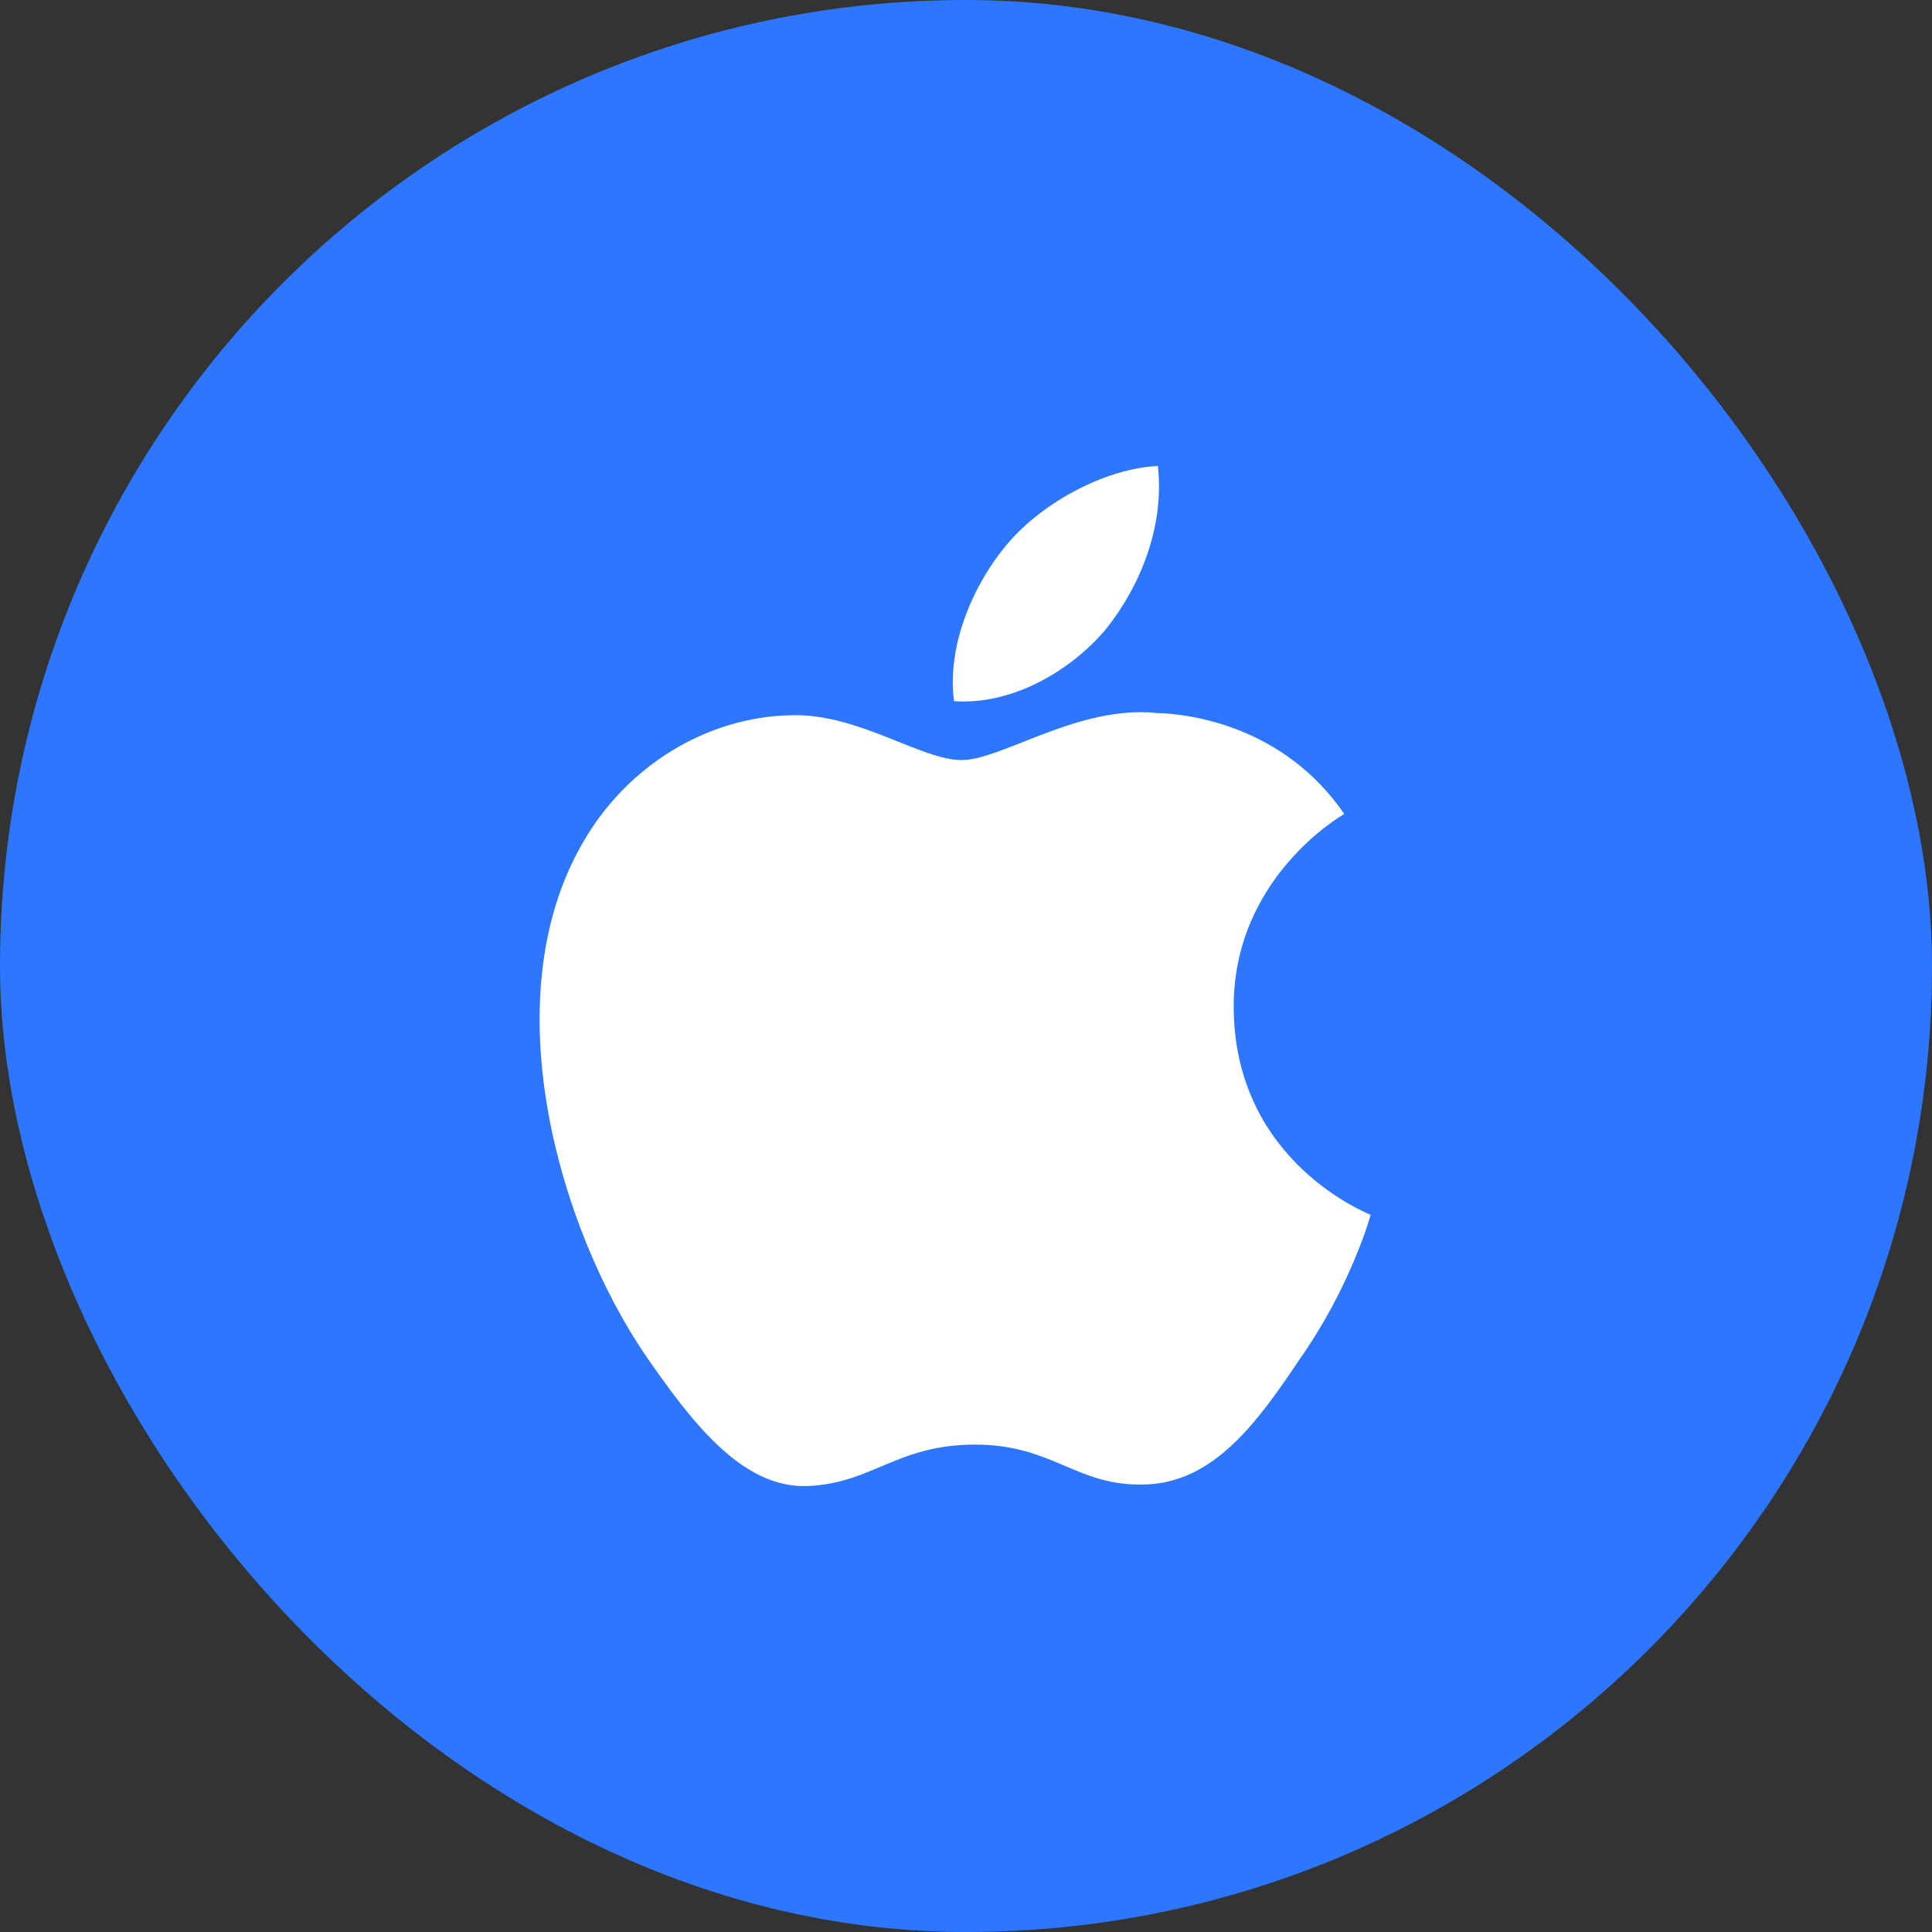
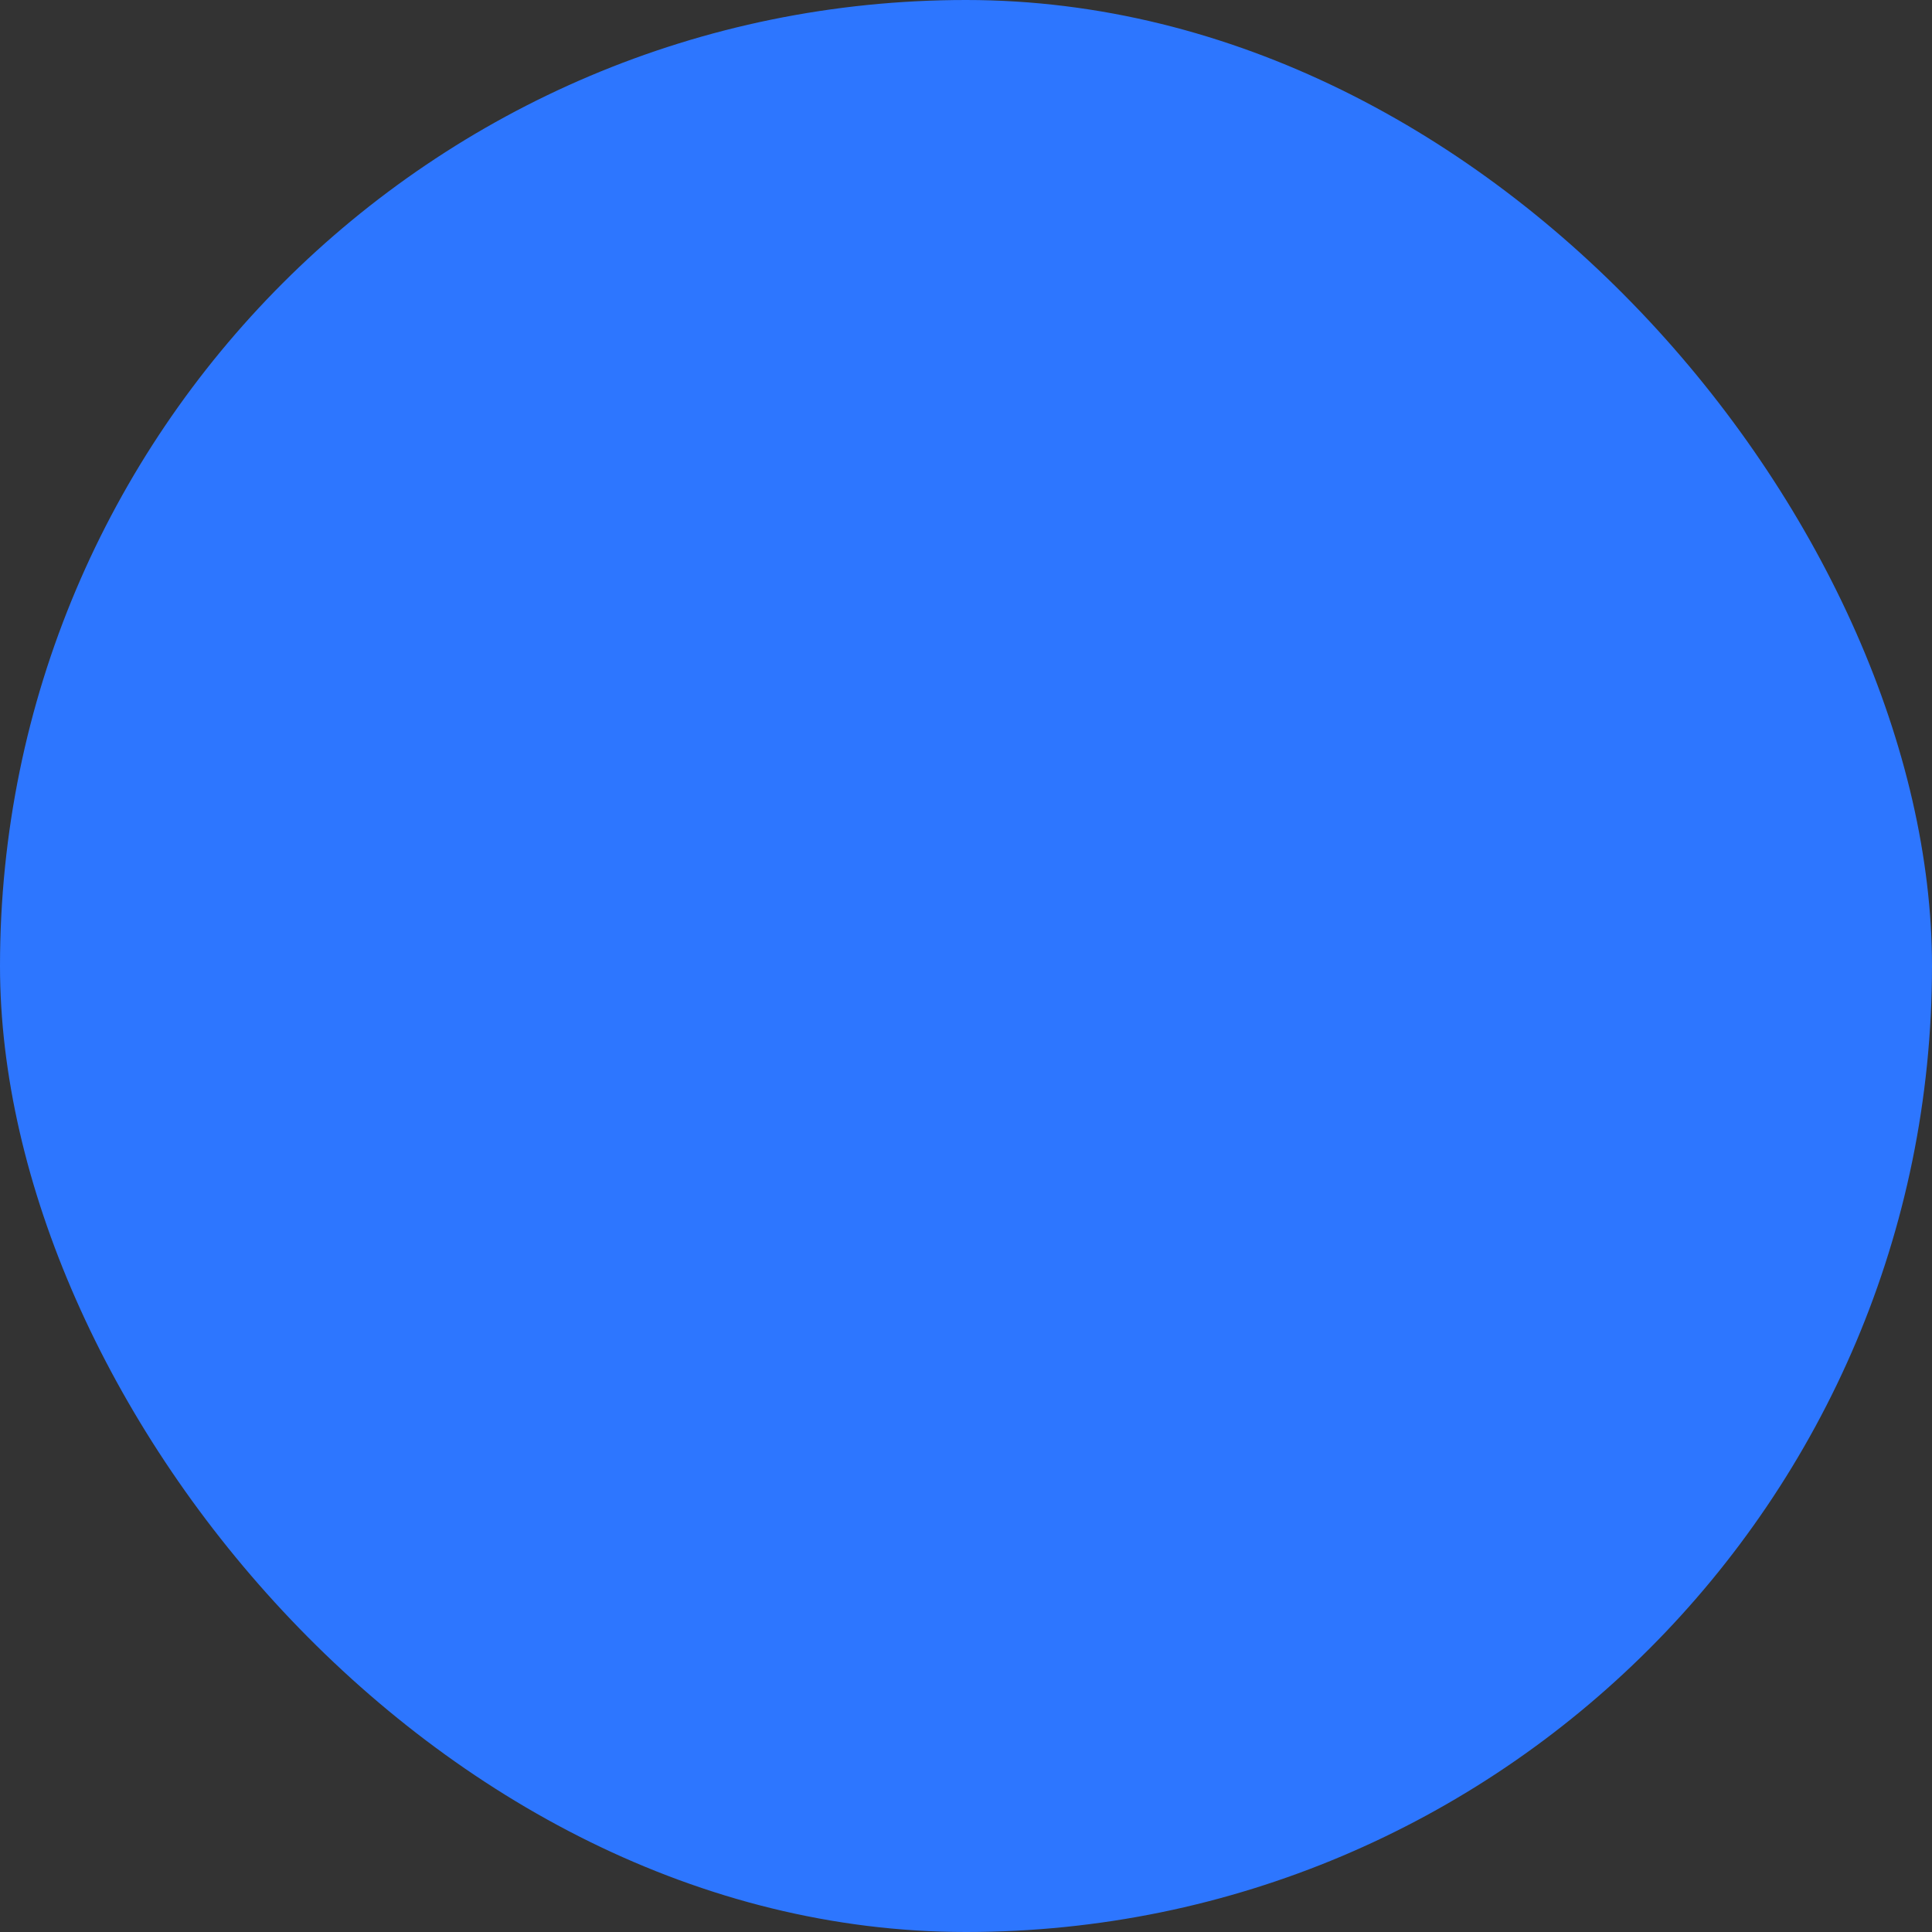
<svg xmlns="http://www.w3.org/2000/svg" width="50" height="50" viewBox="0 0 50 50" fill="none">
  <rect x="0" y="0" width="50" height="50" fill="#333333" stroke="none" />
  <rect width="50" height="50" rx="25" fill="#2D76FF" />
-   <path d="M31.928 26.097C31.9 22.764 34.662 21.139 34.79 21.066C33.225 18.788 30.799 18.475 29.944 18.453C27.904 18.241 25.93 19.67 24.89 19.67C23.834 19.67 22.235 18.475 20.508 18.509C18.289 18.542 16.215 19.827 15.08 21.814C12.732 25.873 14.482 31.837 16.735 35.12C17.858 36.728 19.172 38.52 20.894 38.459C22.576 38.392 23.208 37.386 25.237 37.386C27.249 37.386 27.842 38.459 29.597 38.419C31.403 38.392 32.543 36.806 33.628 35.187C34.93 33.344 35.45 31.529 35.472 31.44C35.428 31.412 31.962 30.089 31.928 26.097ZM28.613 16.292C29.519 15.159 30.139 13.623 29.966 12.06C28.658 12.116 27.015 12.964 26.076 14.07C25.243 15.047 24.494 16.644 24.689 18.146C26.154 18.252 27.669 17.403 28.613 16.292Z" fill="white" />
</svg>